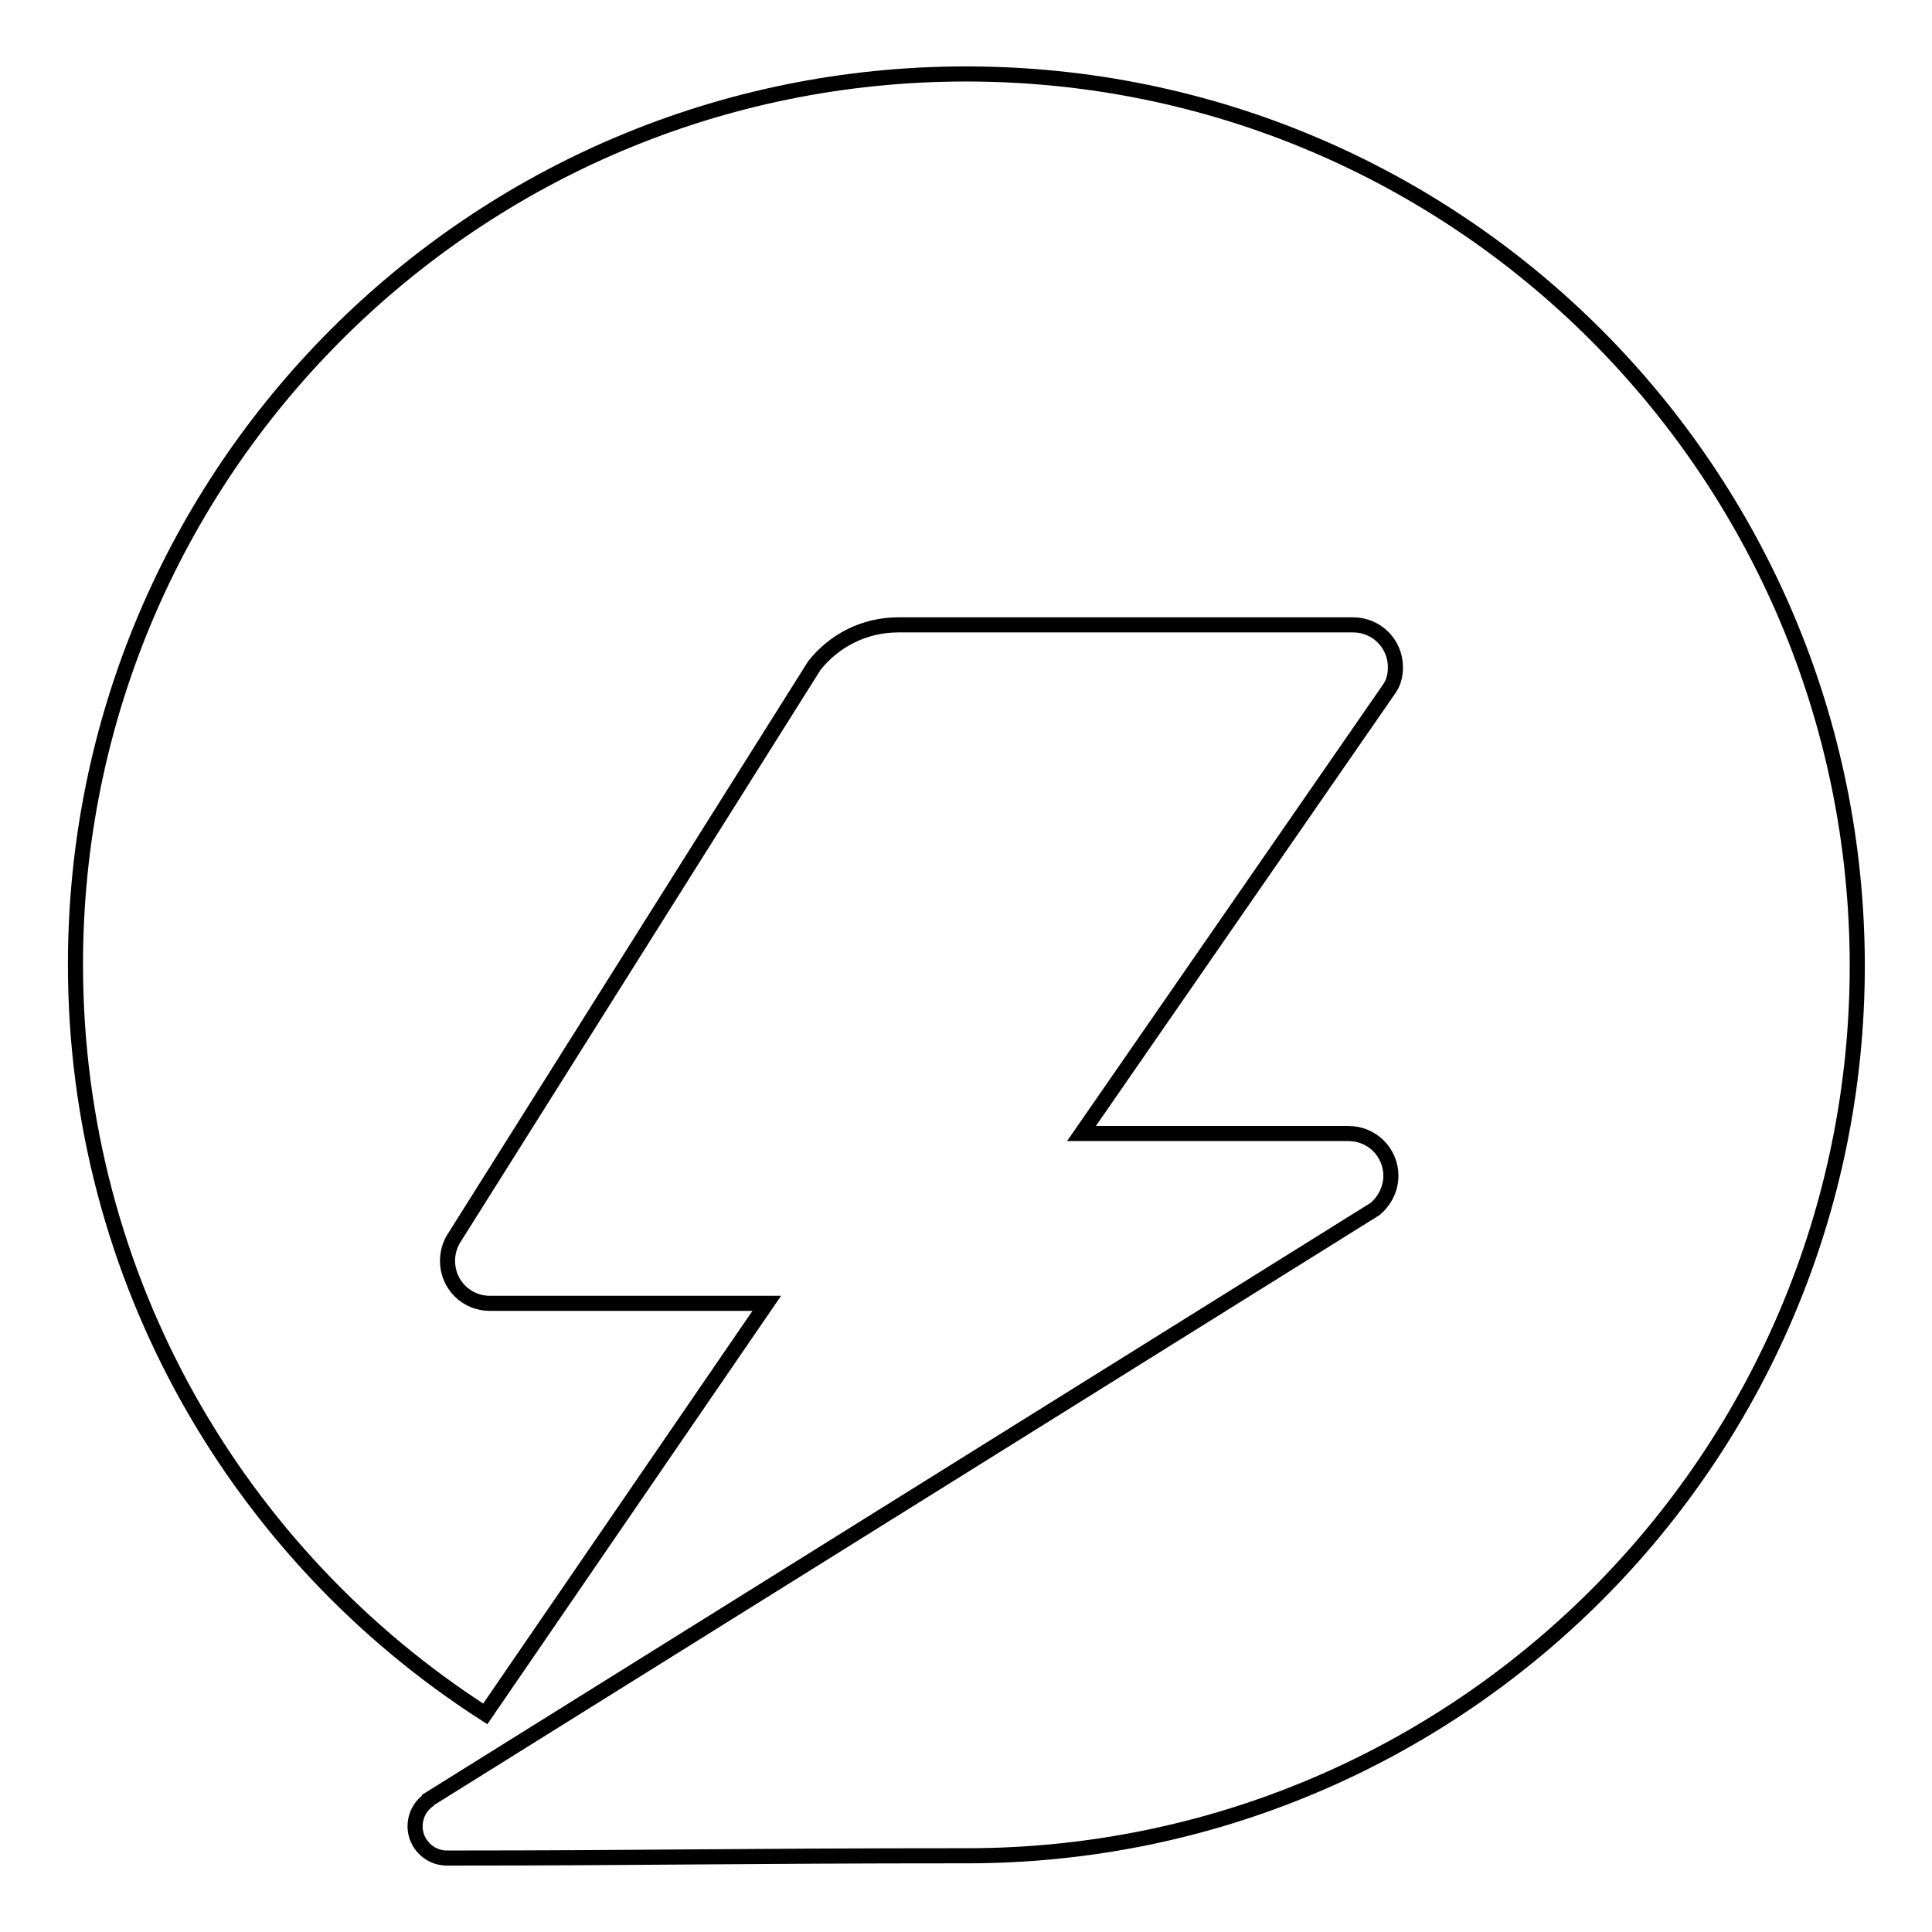
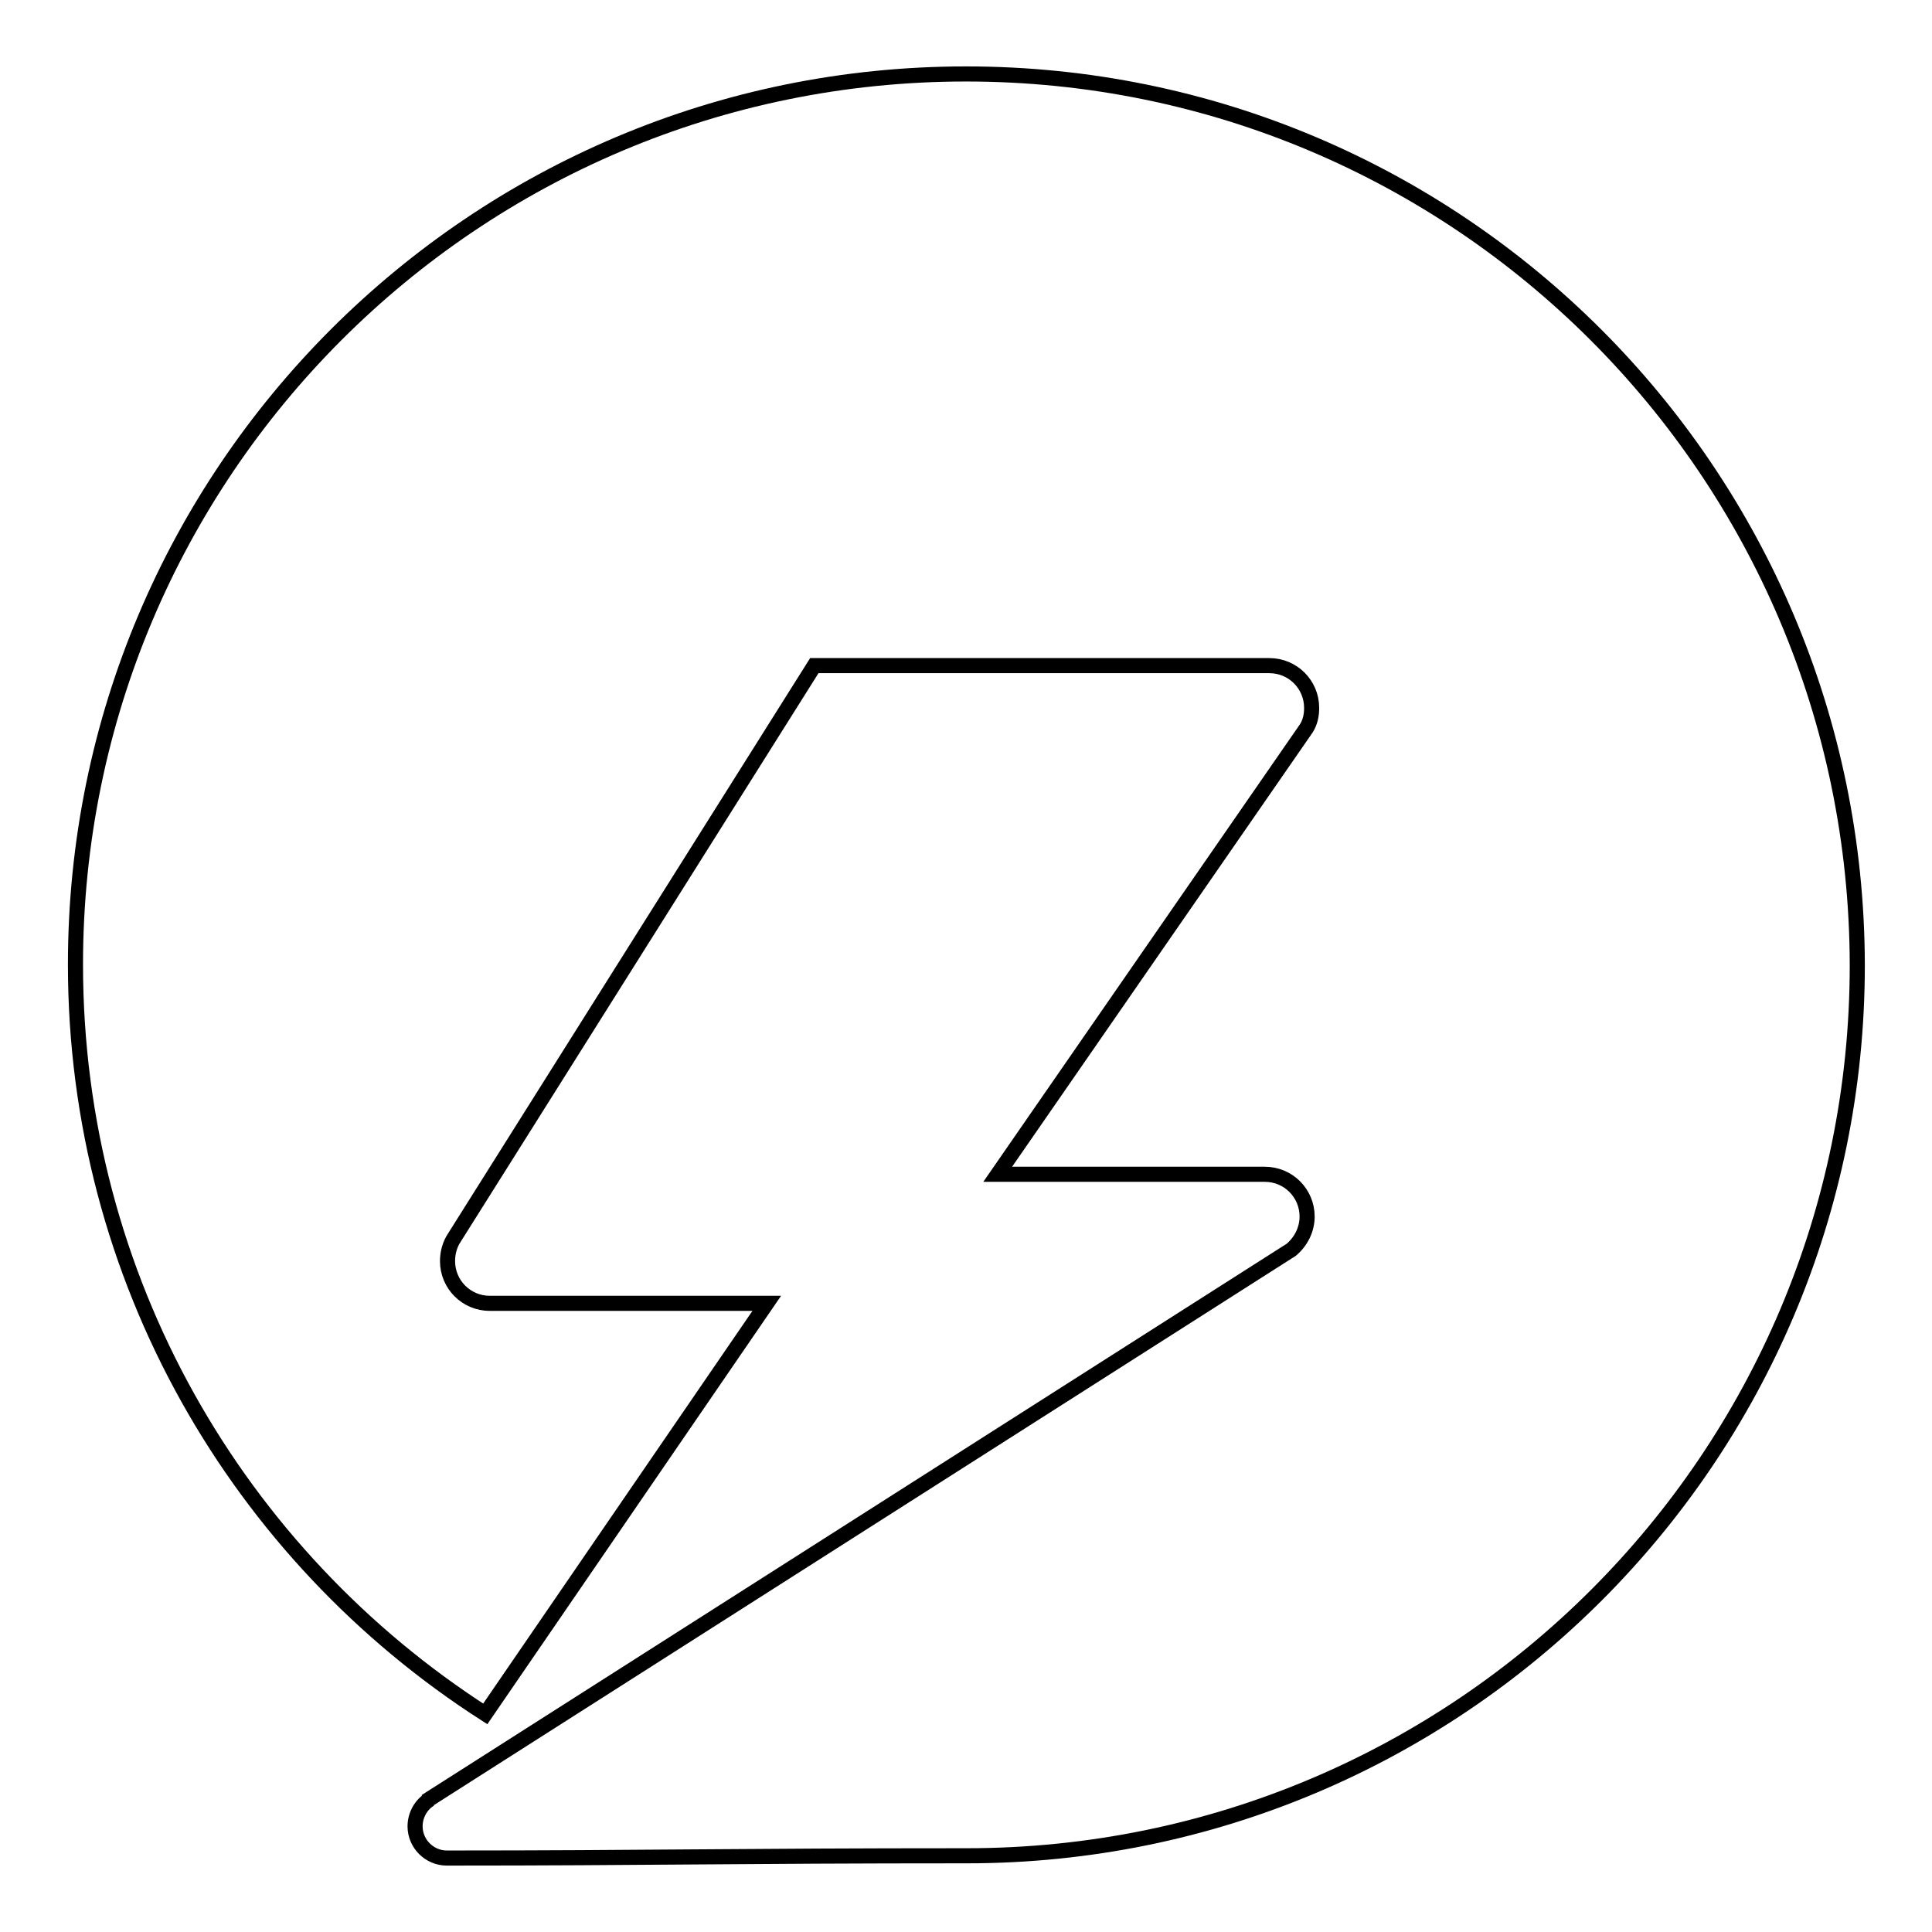
<svg xmlns="http://www.w3.org/2000/svg" version="1.1" x="0px" y="0px" viewBox="0 0 256 256" enable-background="new 0 0 256 256" xml:space="preserve">
  <g>
-     <path stroke-width="2" fill-opacity="0" stroke="#000000" d="M128,9.8c-65.2,0-118,52.8-118,118c0,41.7,21.6,78.3,54.3,99.3l37.3-54.4H64.9c-3.1,0-5.6-2.5-5.6-5.6 c0-1.1,0.3-2.2,0.9-3.1l47.7-75.8c2.6-3.3,6.6-5.4,11.1-5.4h60.3c3.1,0,5.6,2.5,5.6,5.6c0,1-0.2,1.9-0.7,2.7l-40.9,59.1h35.4 c3.1,0,5.6,2.5,5.6,5.6c0,1.7-0.8,3.3-2.1,4.4L56.4,238.7c0.4-0.2,0.6-0.3,0.6-0.3c-1.2,0.7-2,2.1-2,3.6c0,2.3,1.9,4.2,4.2,4.2 c0.1,0,0.2,0,0.3,0c25.9,0,38.2-0.3,68.6-0.3c65.2,0,118-52.8,118-118C246,62.6,193.2,9.8,128,9.8z" />
+     <path stroke-width="2" fill-opacity="0" stroke="#000000" d="M128,9.8c-65.2,0-118,52.8-118,118c0,41.7,21.6,78.3,54.3,99.3l37.3-54.4H64.9c-3.1,0-5.6-2.5-5.6-5.6 c0-1.1,0.3-2.2,0.9-3.1l47.7-75.8h60.3c3.1,0,5.6,2.5,5.6,5.6c0,1-0.2,1.9-0.7,2.7l-40.9,59.1h35.4 c3.1,0,5.6,2.5,5.6,5.6c0,1.7-0.8,3.3-2.1,4.4L56.4,238.7c0.4-0.2,0.6-0.3,0.6-0.3c-1.2,0.7-2,2.1-2,3.6c0,2.3,1.9,4.2,4.2,4.2 c0.1,0,0.2,0,0.3,0c25.9,0,38.2-0.3,68.6-0.3c65.2,0,118-52.8,118-118C246,62.6,193.2,9.8,128,9.8z" />
  </g>
</svg>